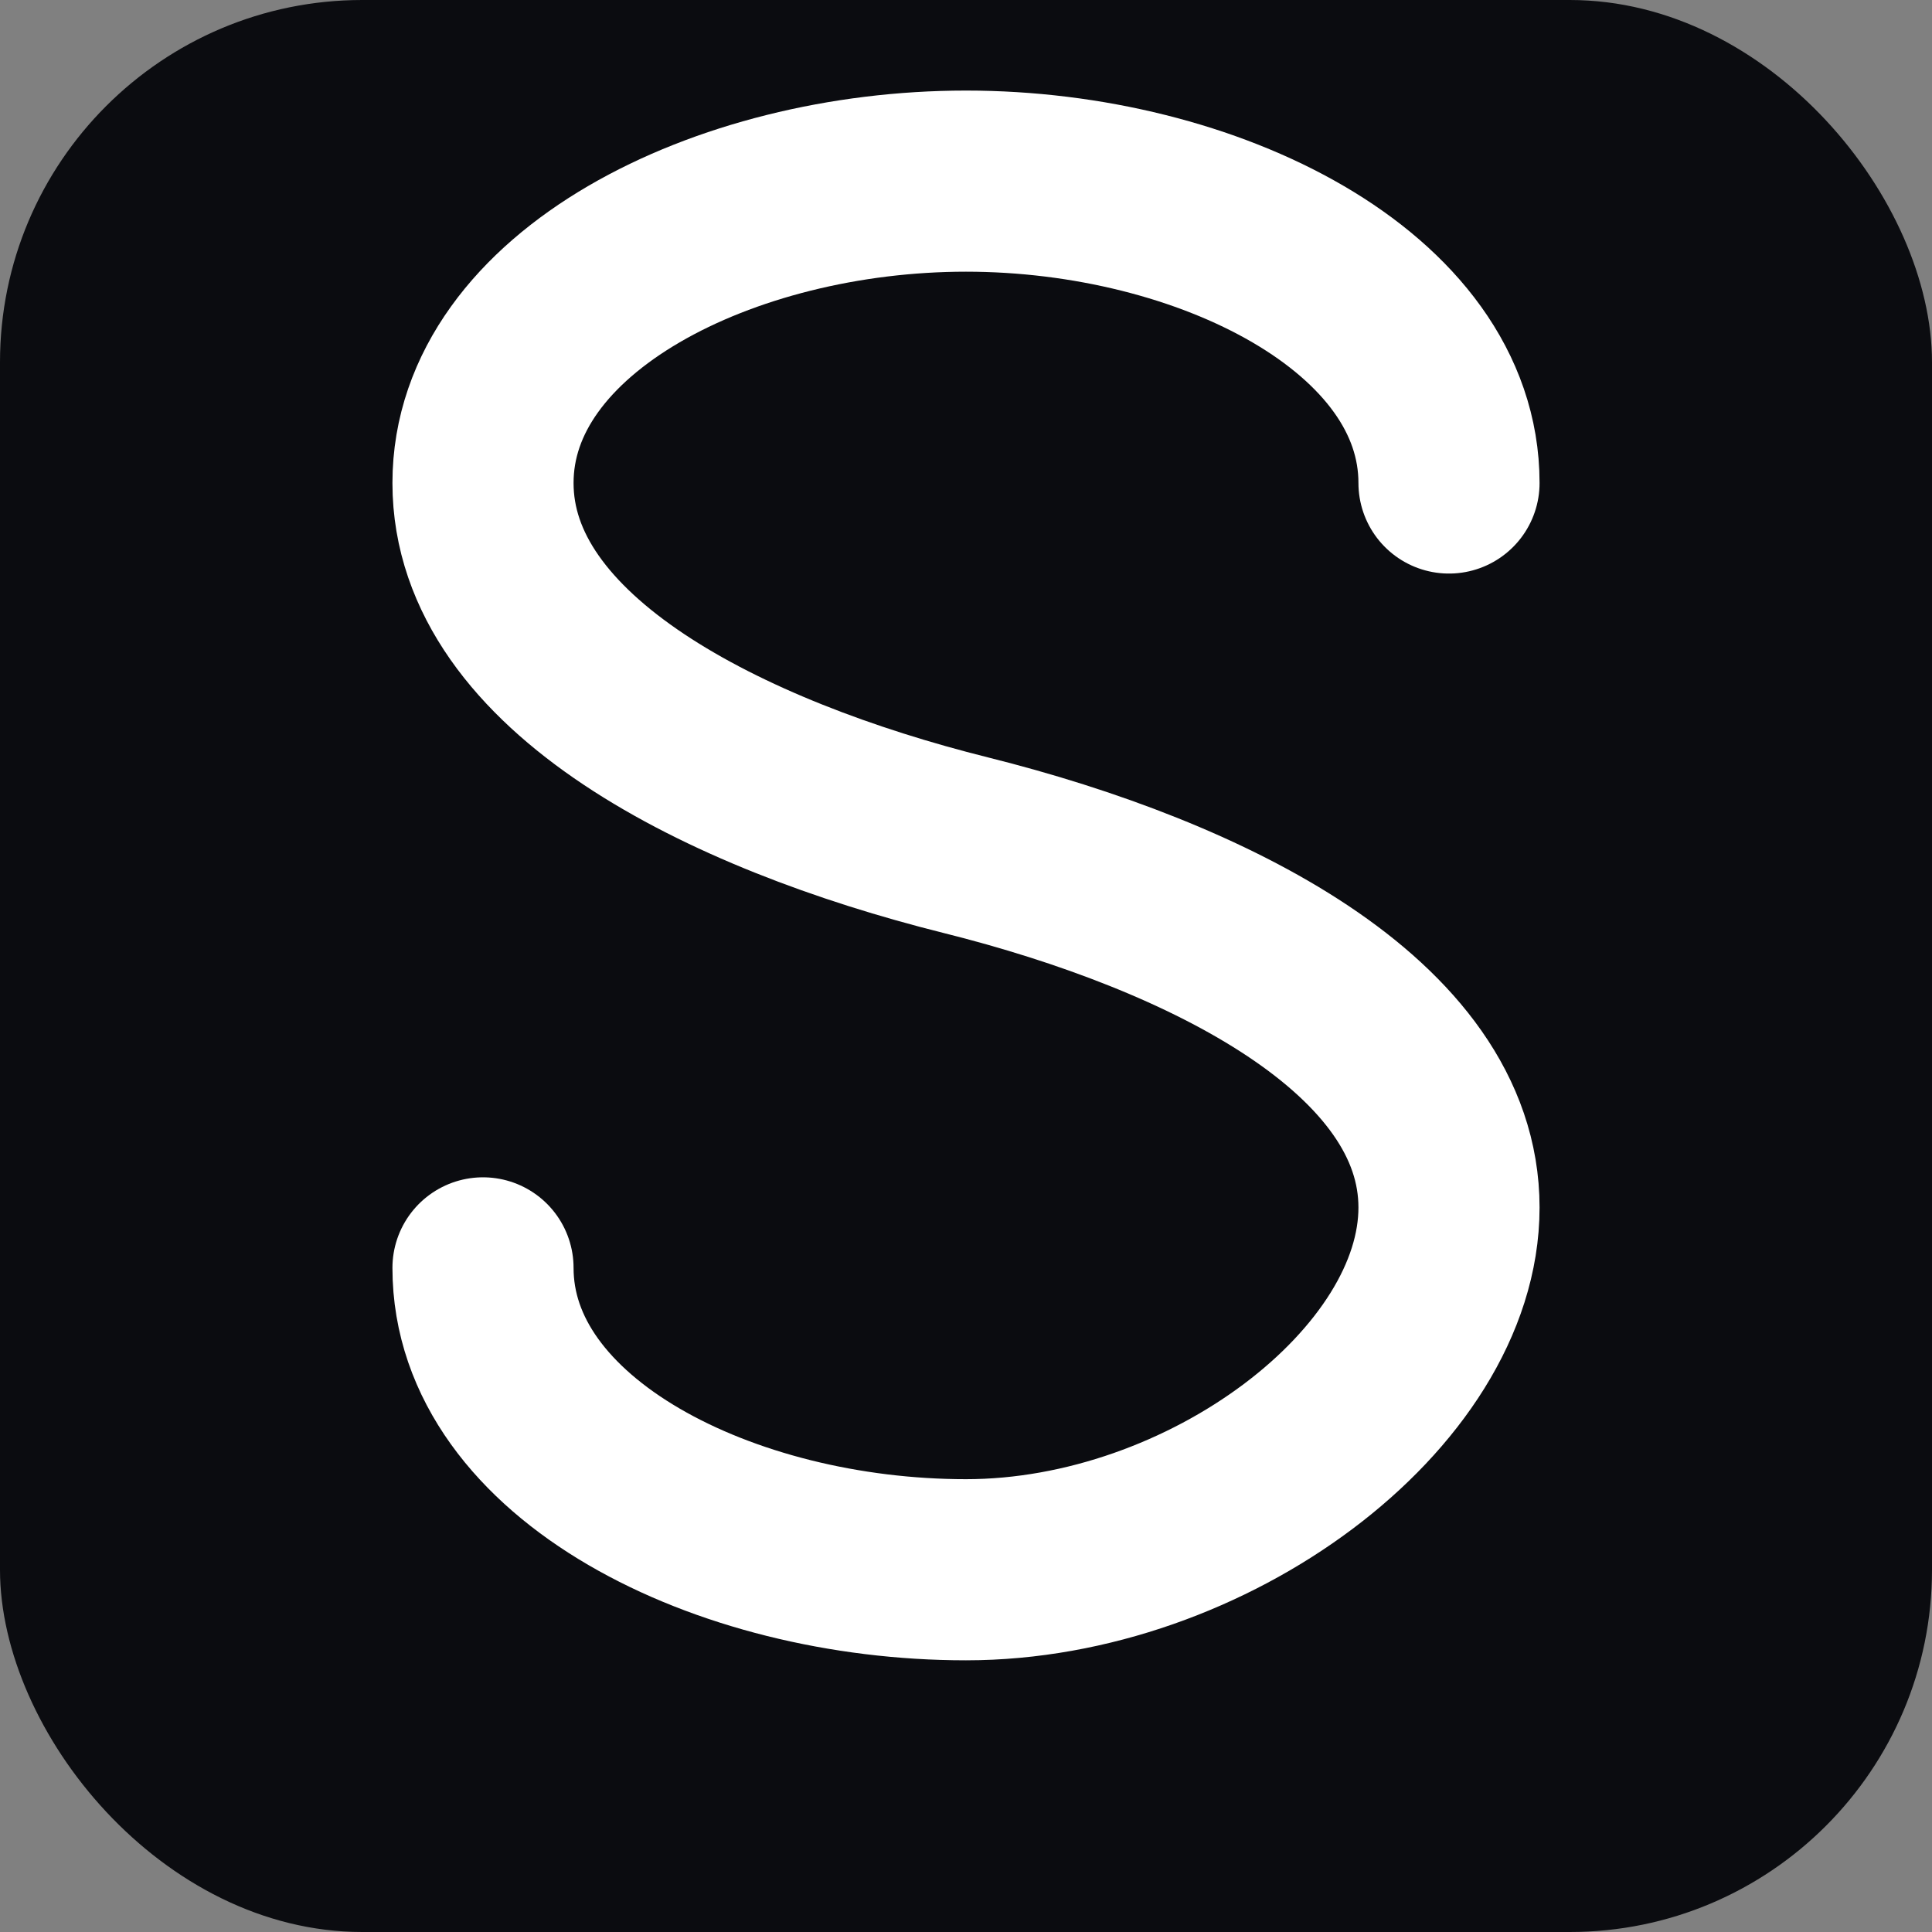
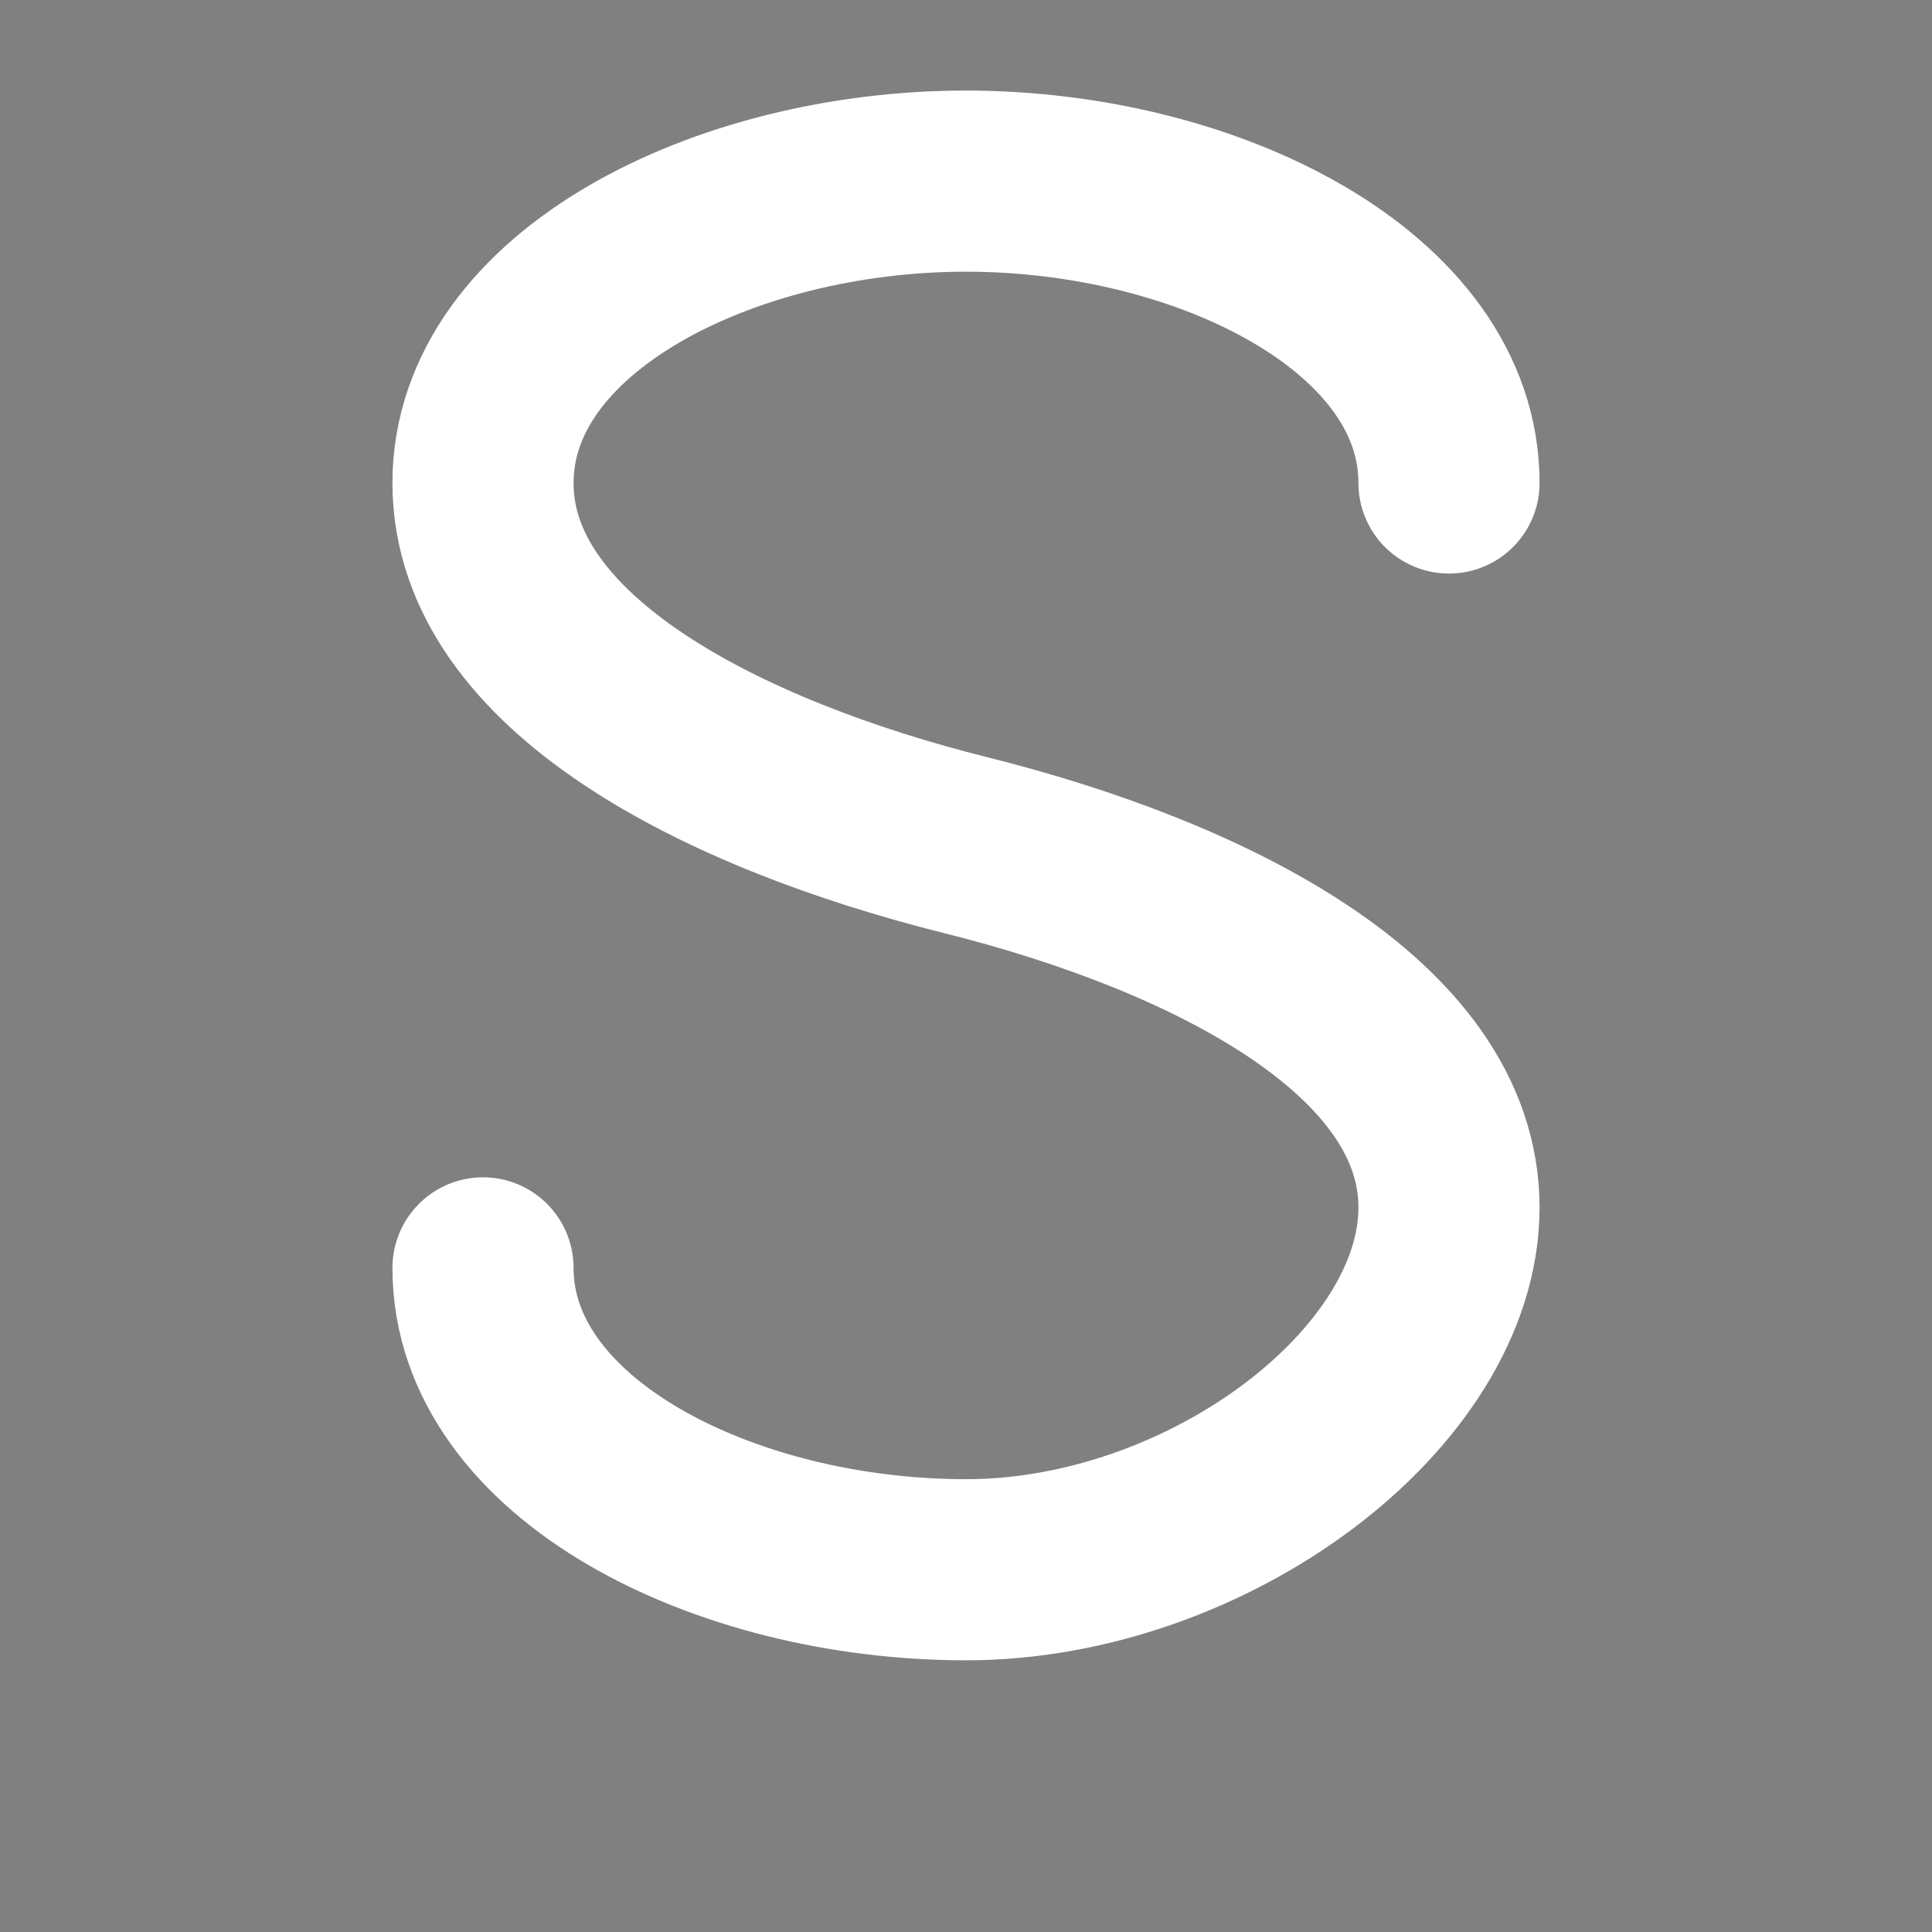
<svg xmlns="http://www.w3.org/2000/svg" viewBox="0 0 64 64">
  <rect x="0" y="0" width="64" height="64" fill="#808080" stroke="none" />
-   <rect width="64" height="64" rx="12" fill="#0b0c10" />
  <path d="M48 16c0-6-8-10-16-10S16 10 16 16s8 10 16 12 16 6 16 12-8 12-16 12-16-4-16-10" fill="none" stroke="#ffffff" stroke-width="6" stroke-linecap="round" />
</svg>